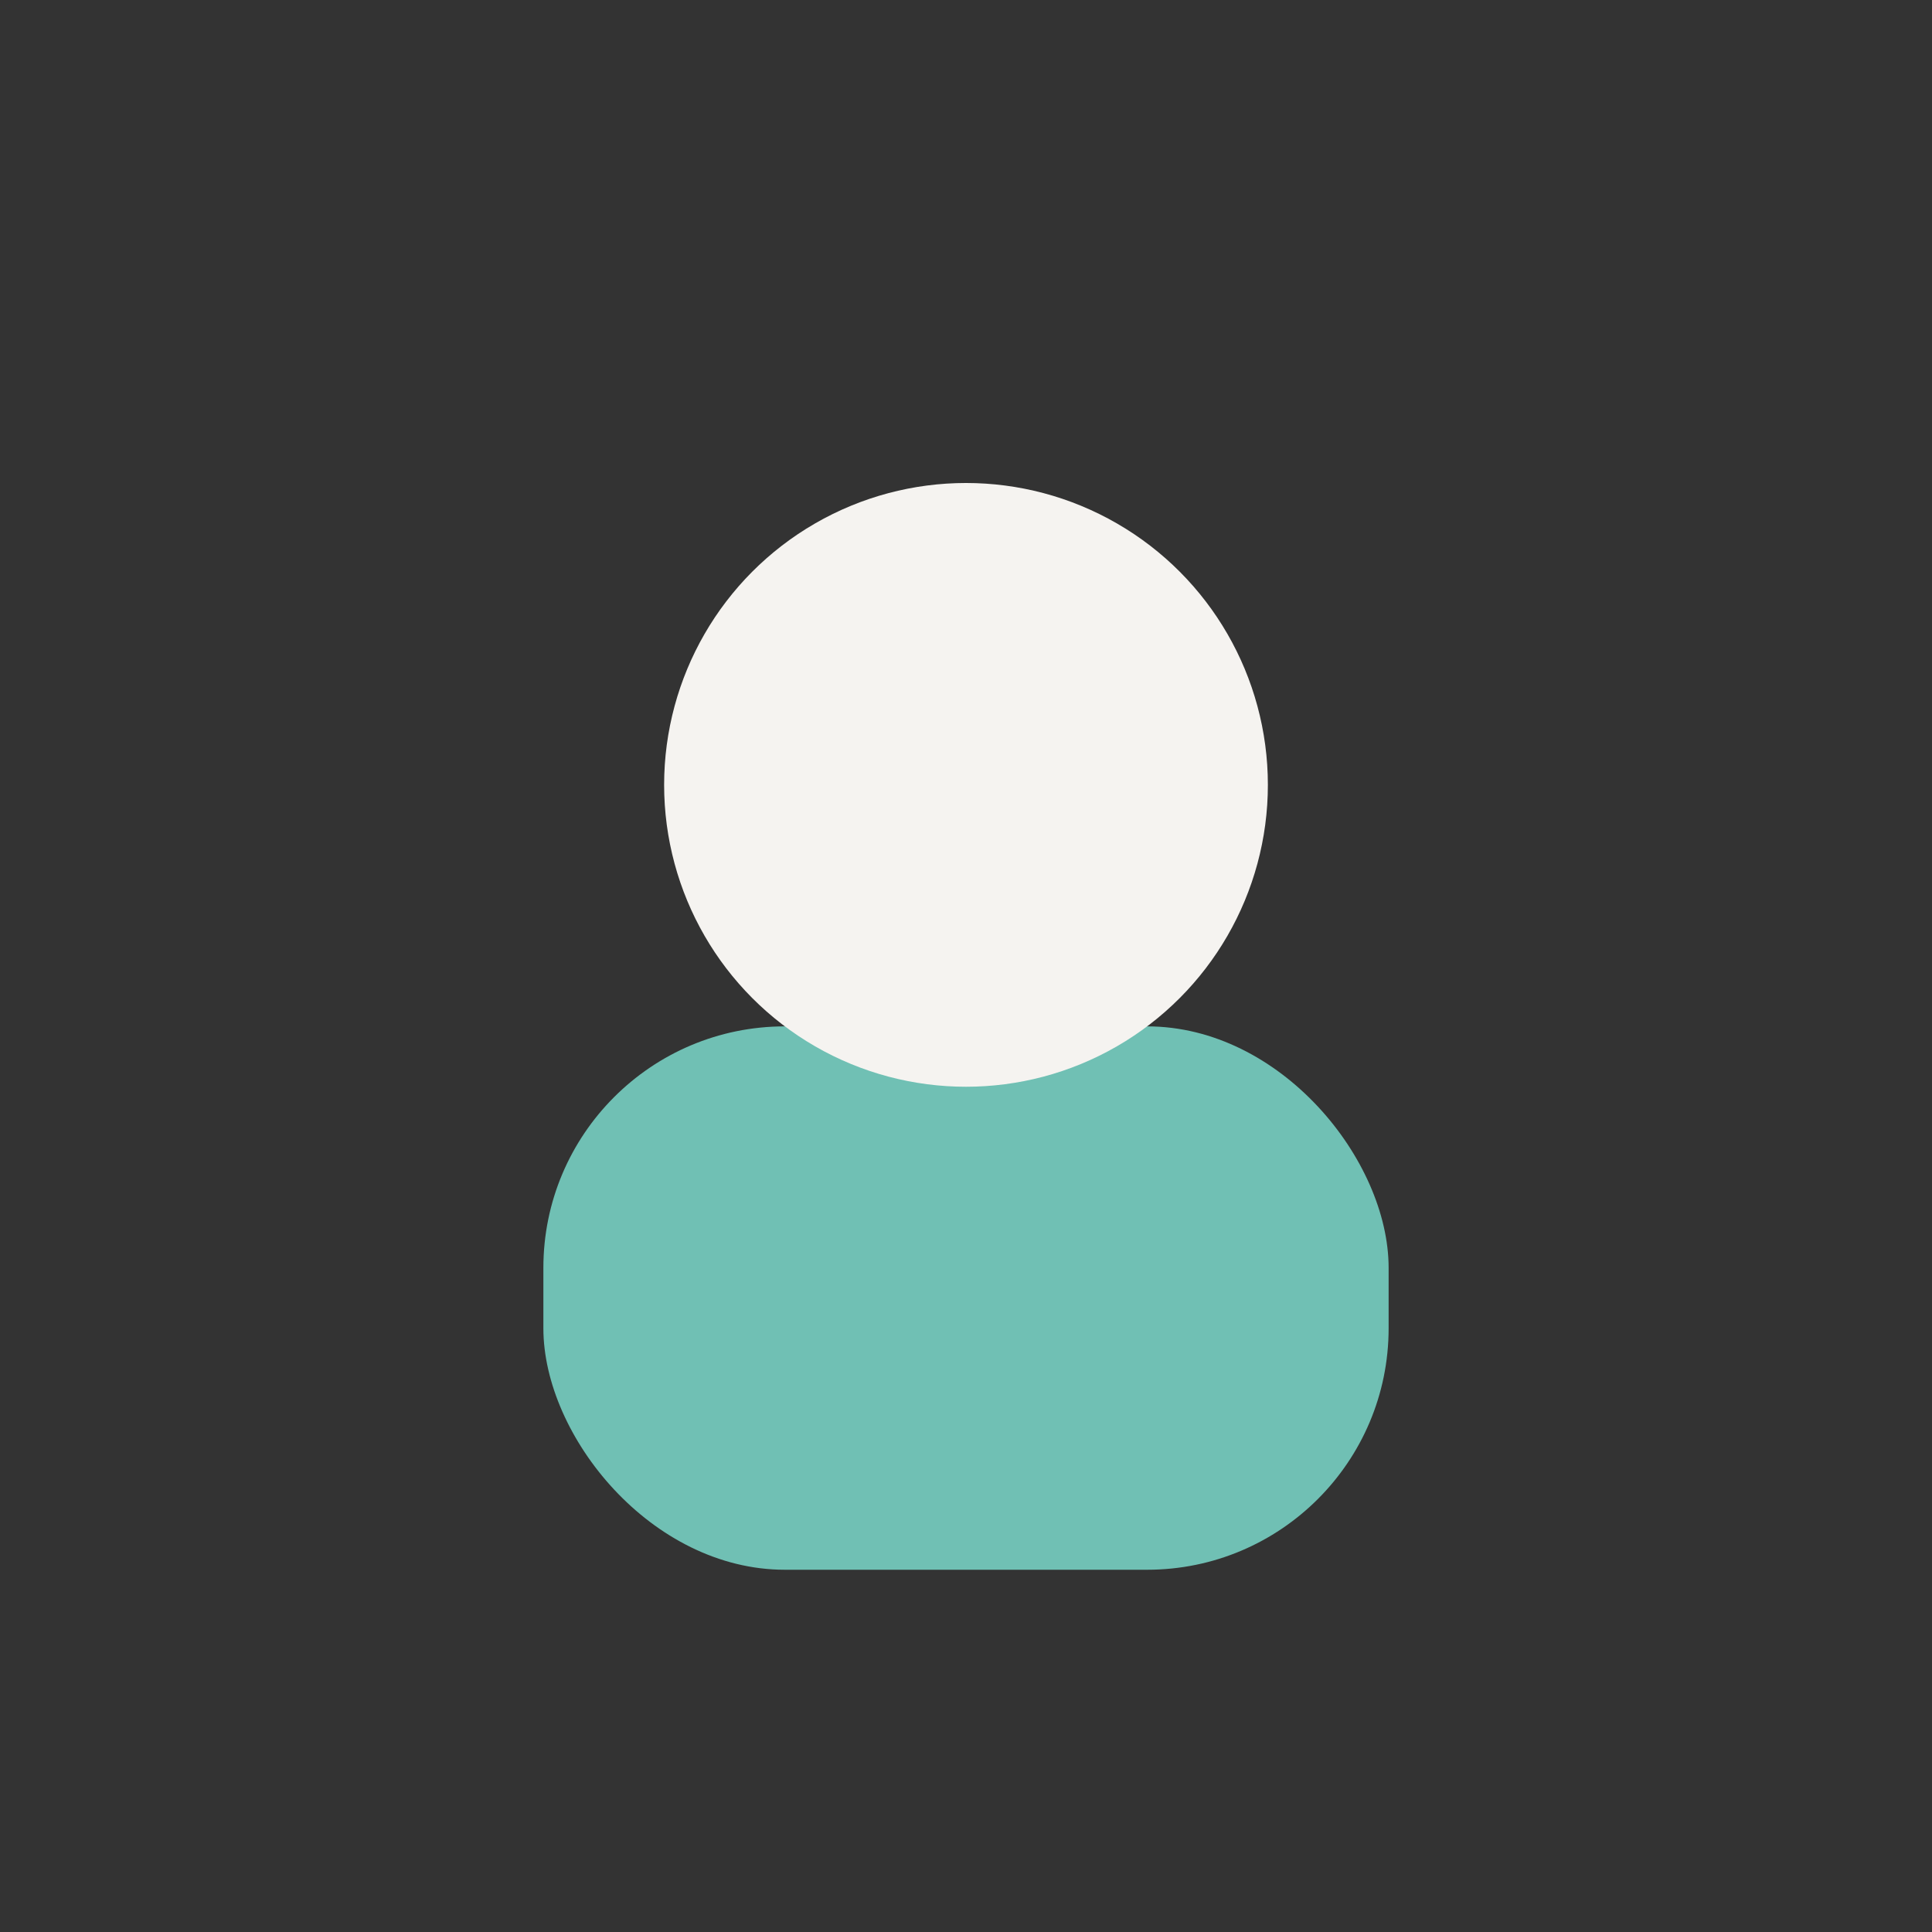
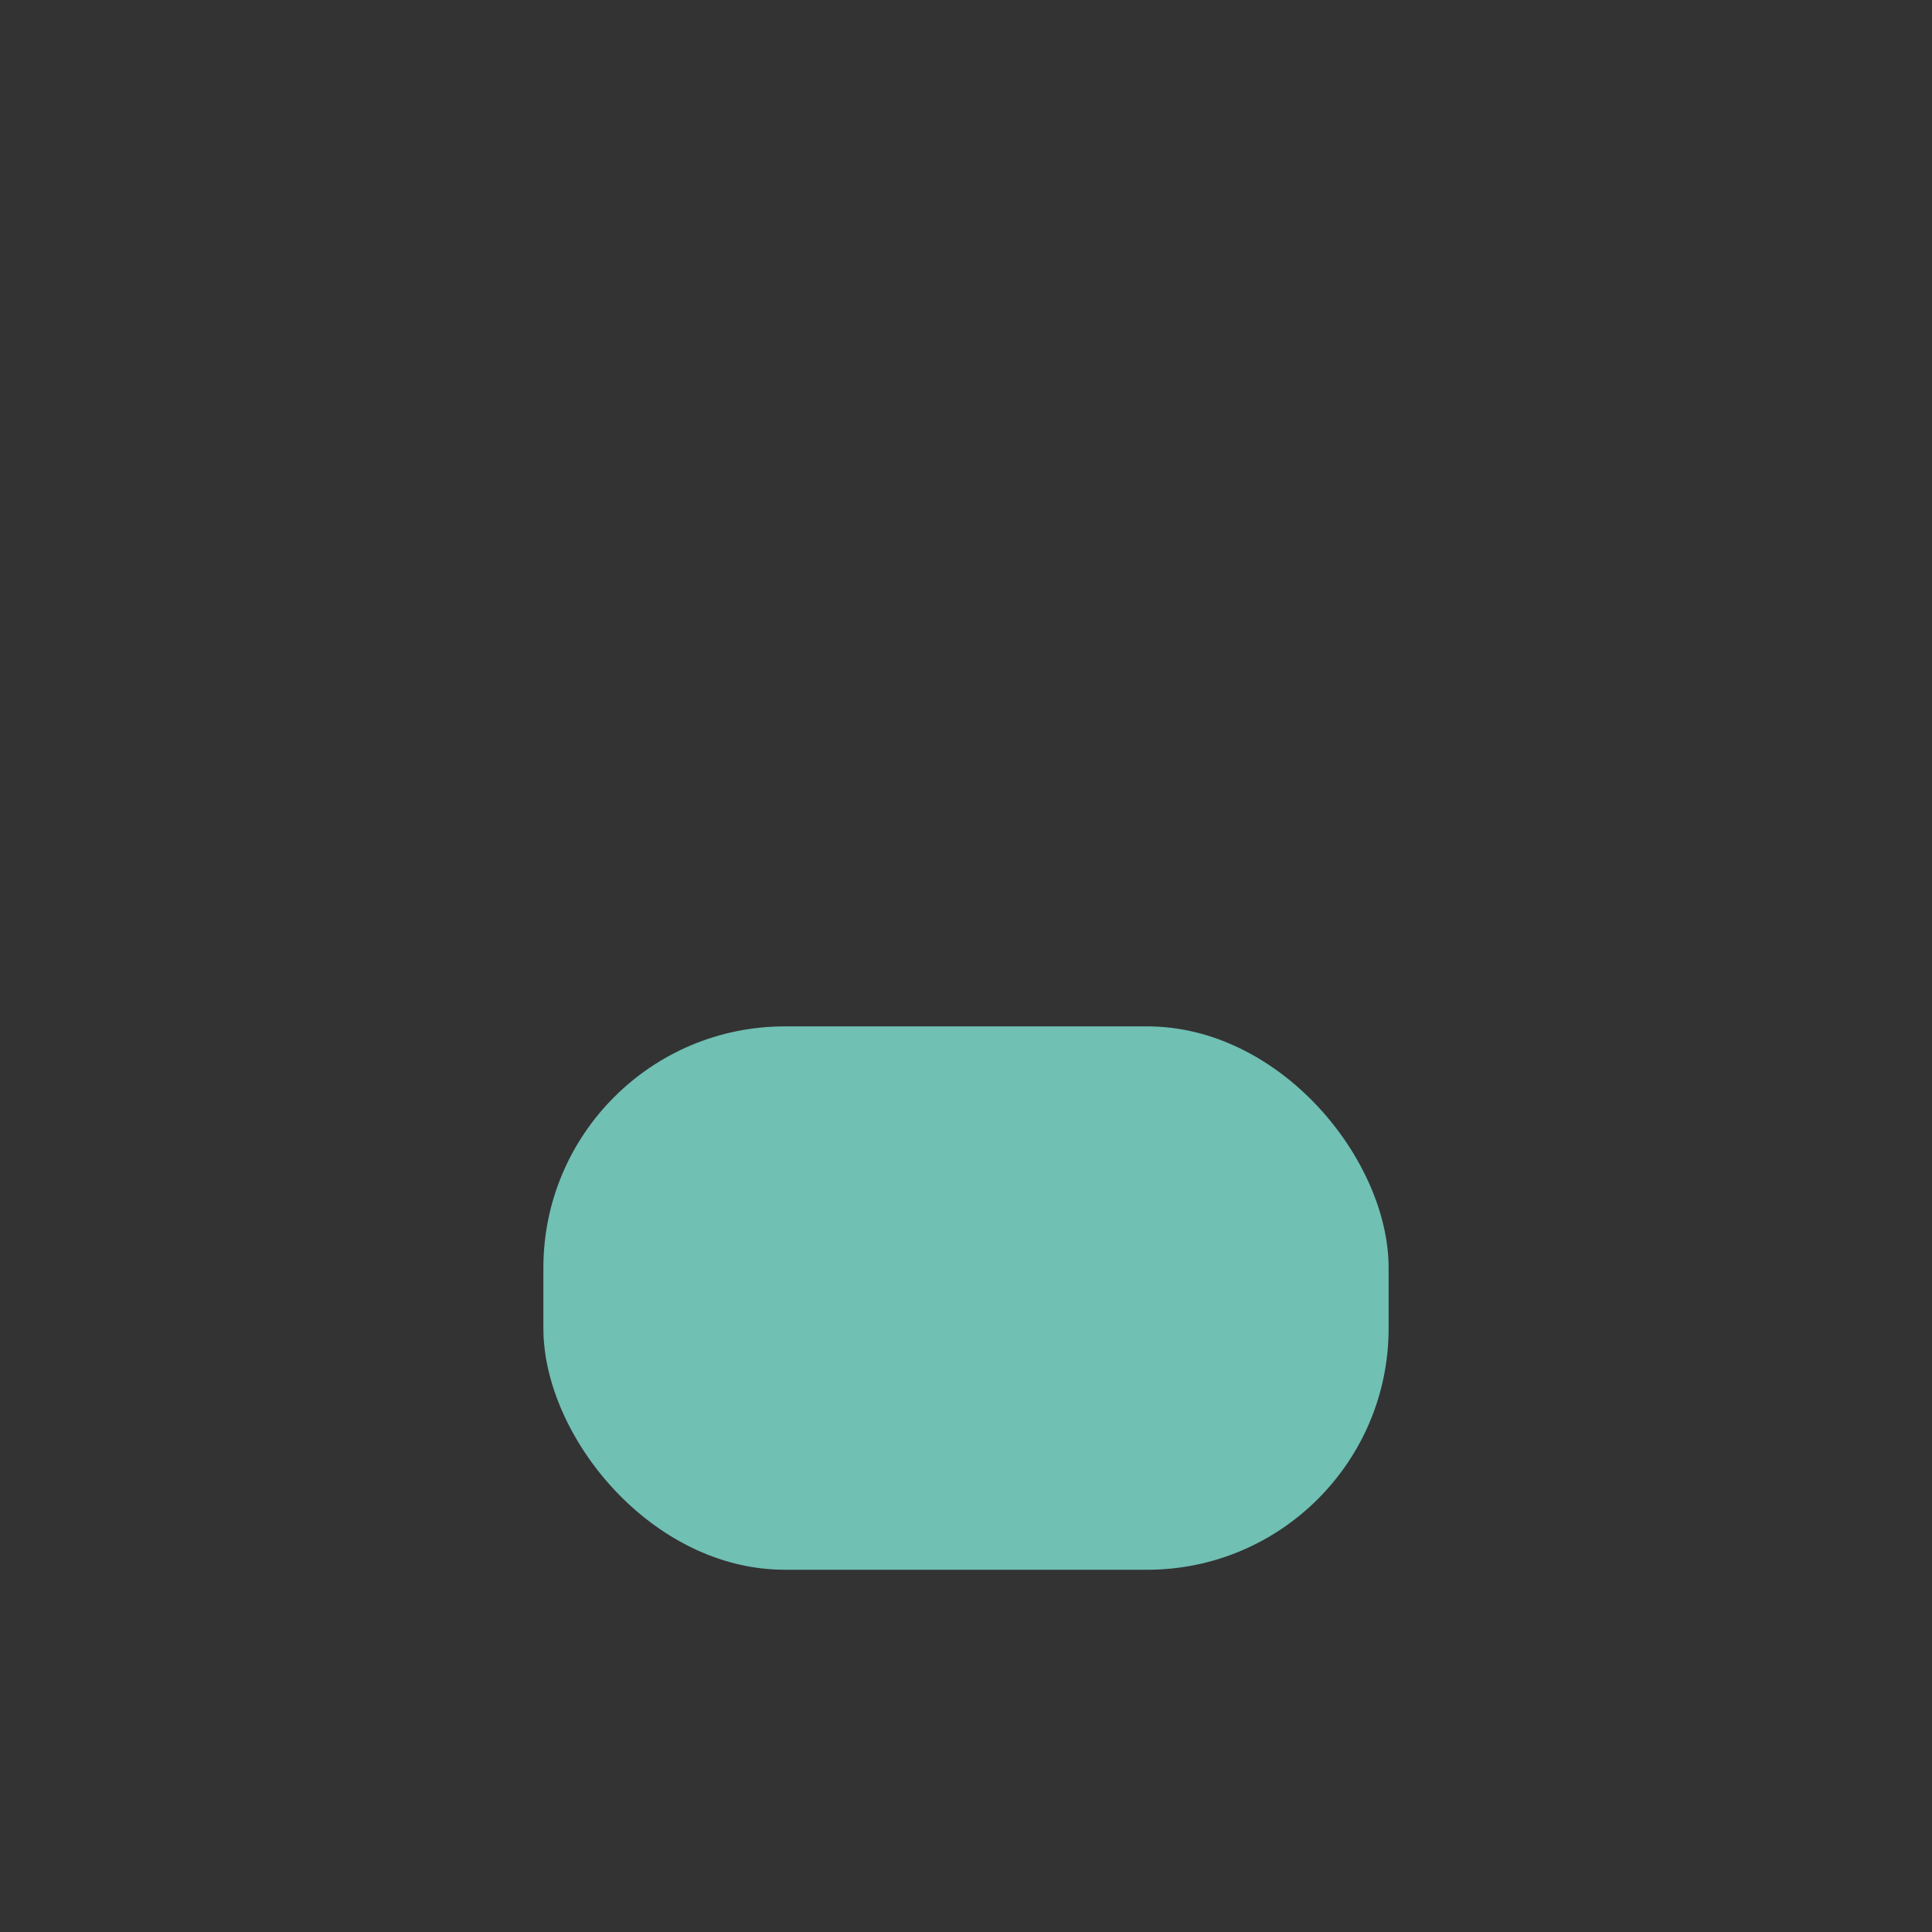
<svg xmlns="http://www.w3.org/2000/svg" width="32" height="32" viewBox="0 0 32 32">
  <rect x="0" y="0" width="32" height="32" fill="#333333" stroke="none" />
  <rect x="9" y="17" width="14" height="9" rx="4" fill="#70C0B4" />
-   <ellipse cx="16" cy="13" rx="5" ry="5" fill="#F5F3F0" />
</svg>